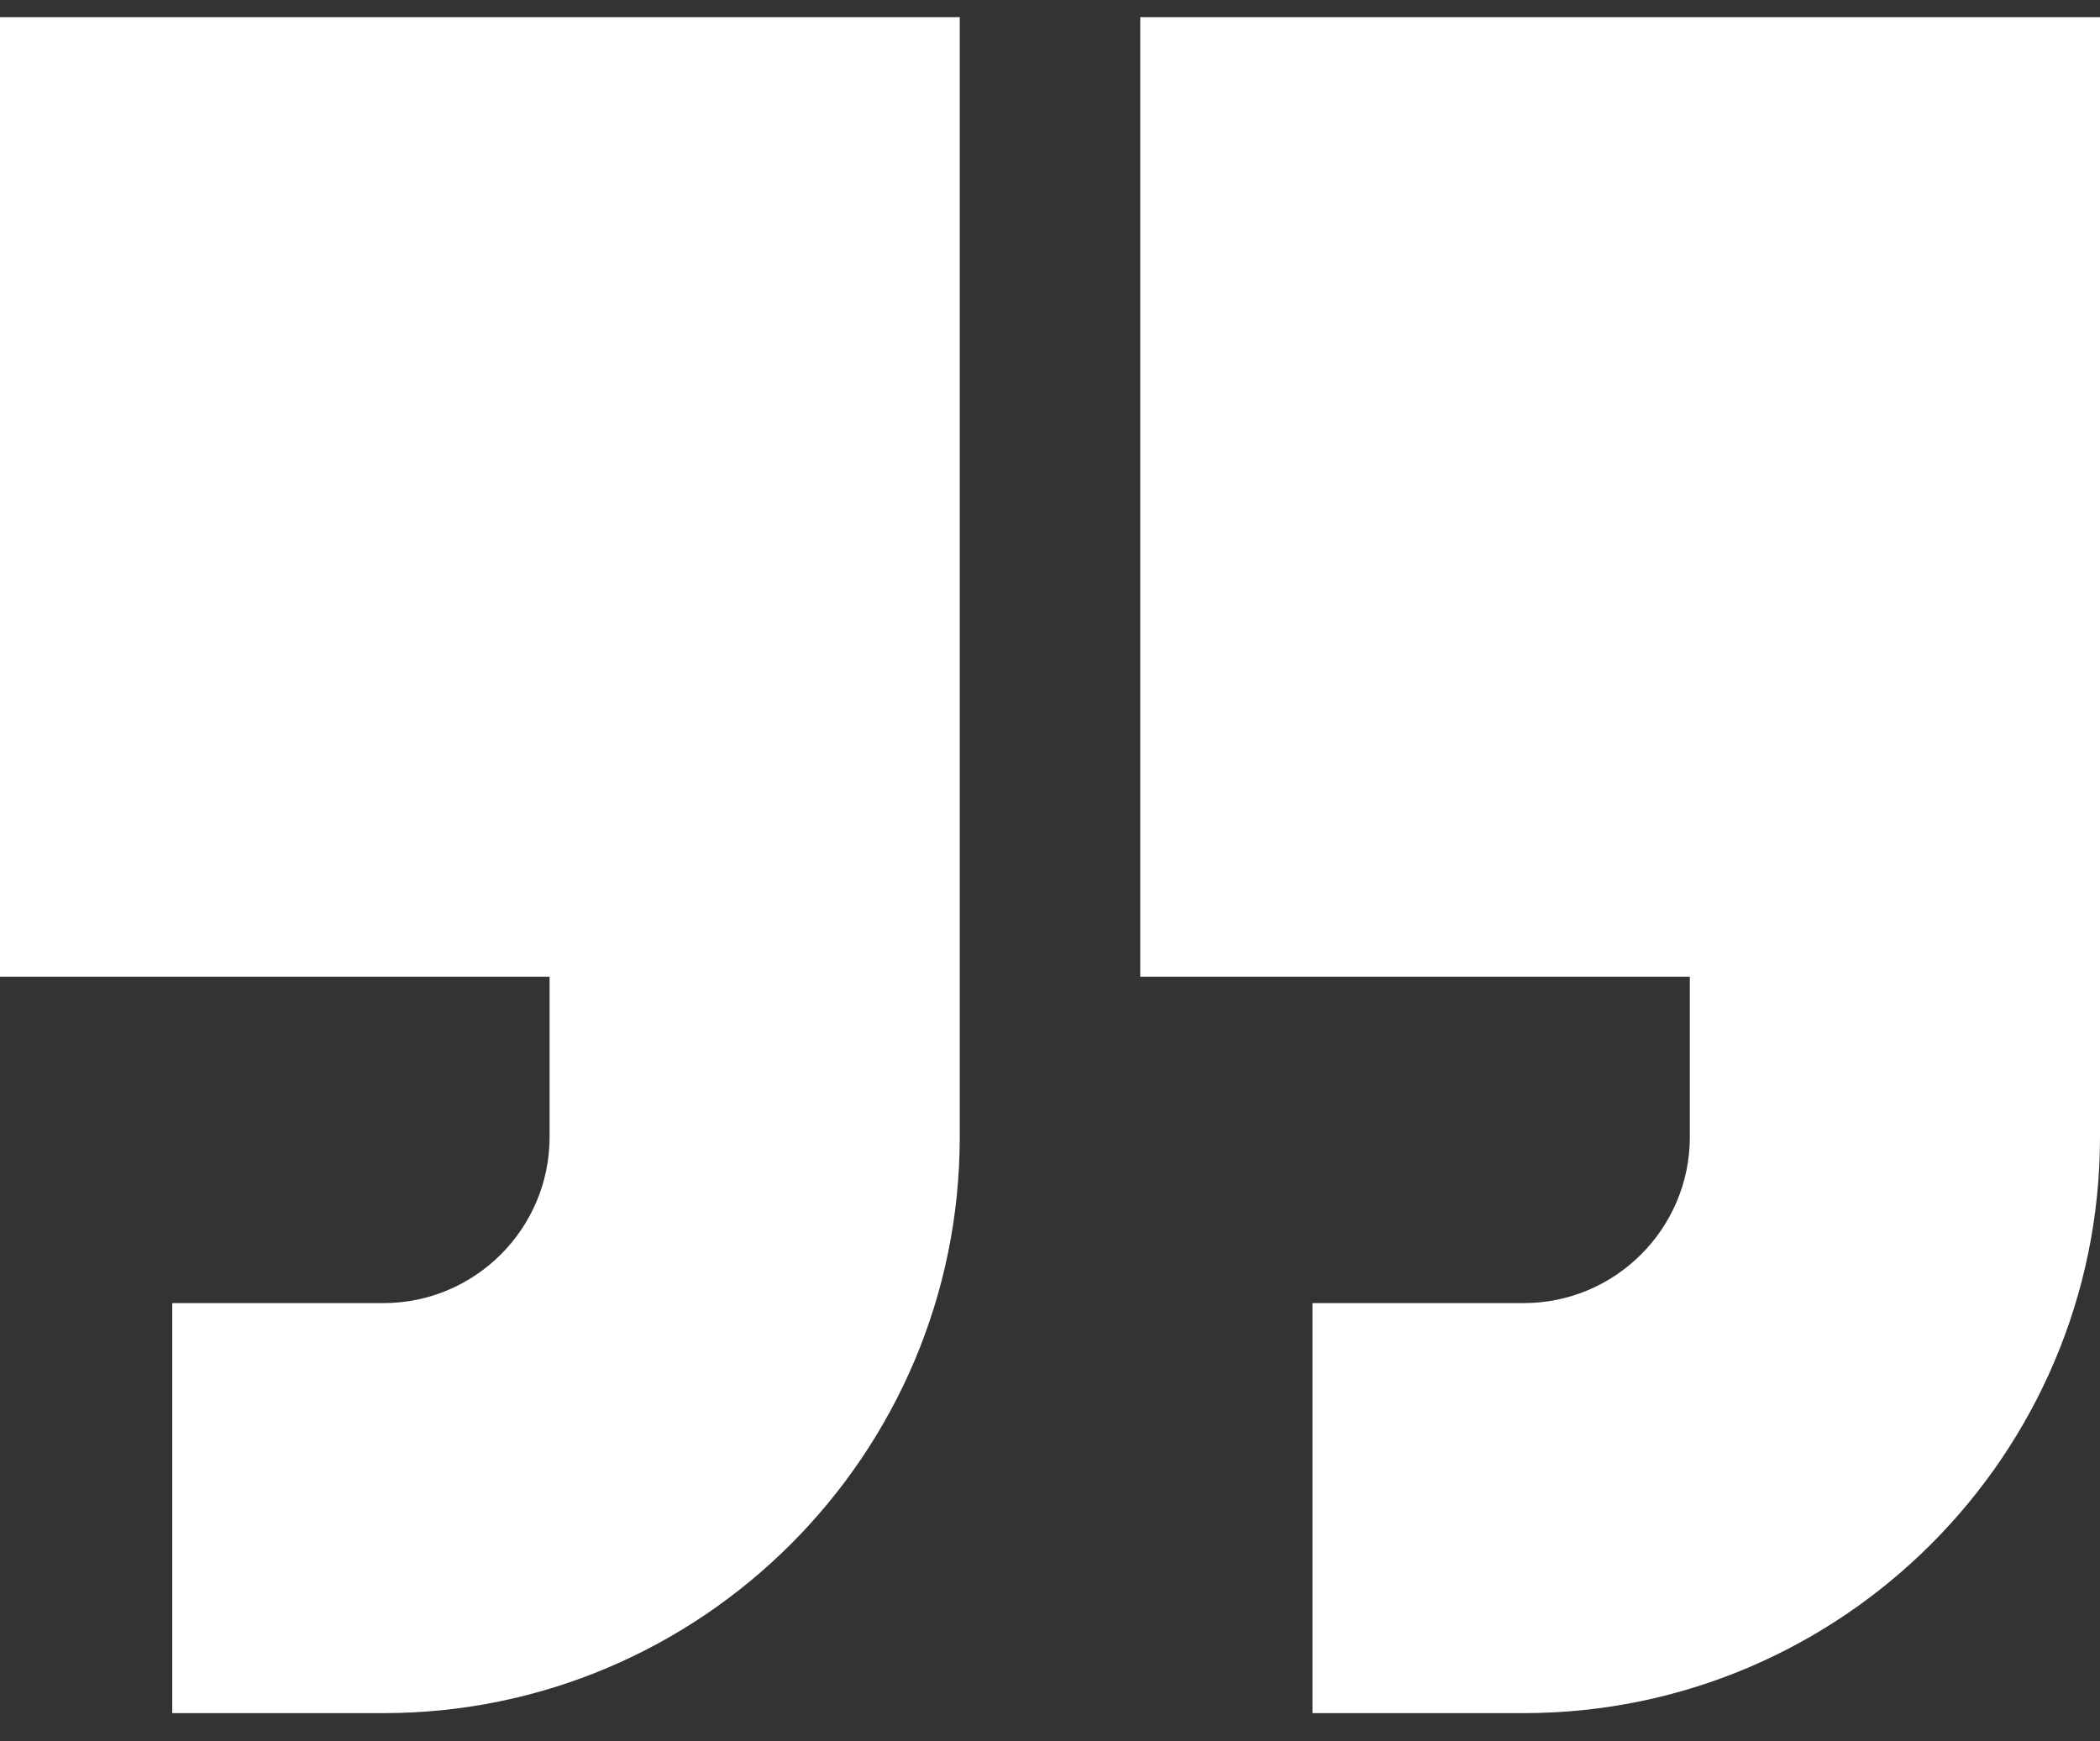
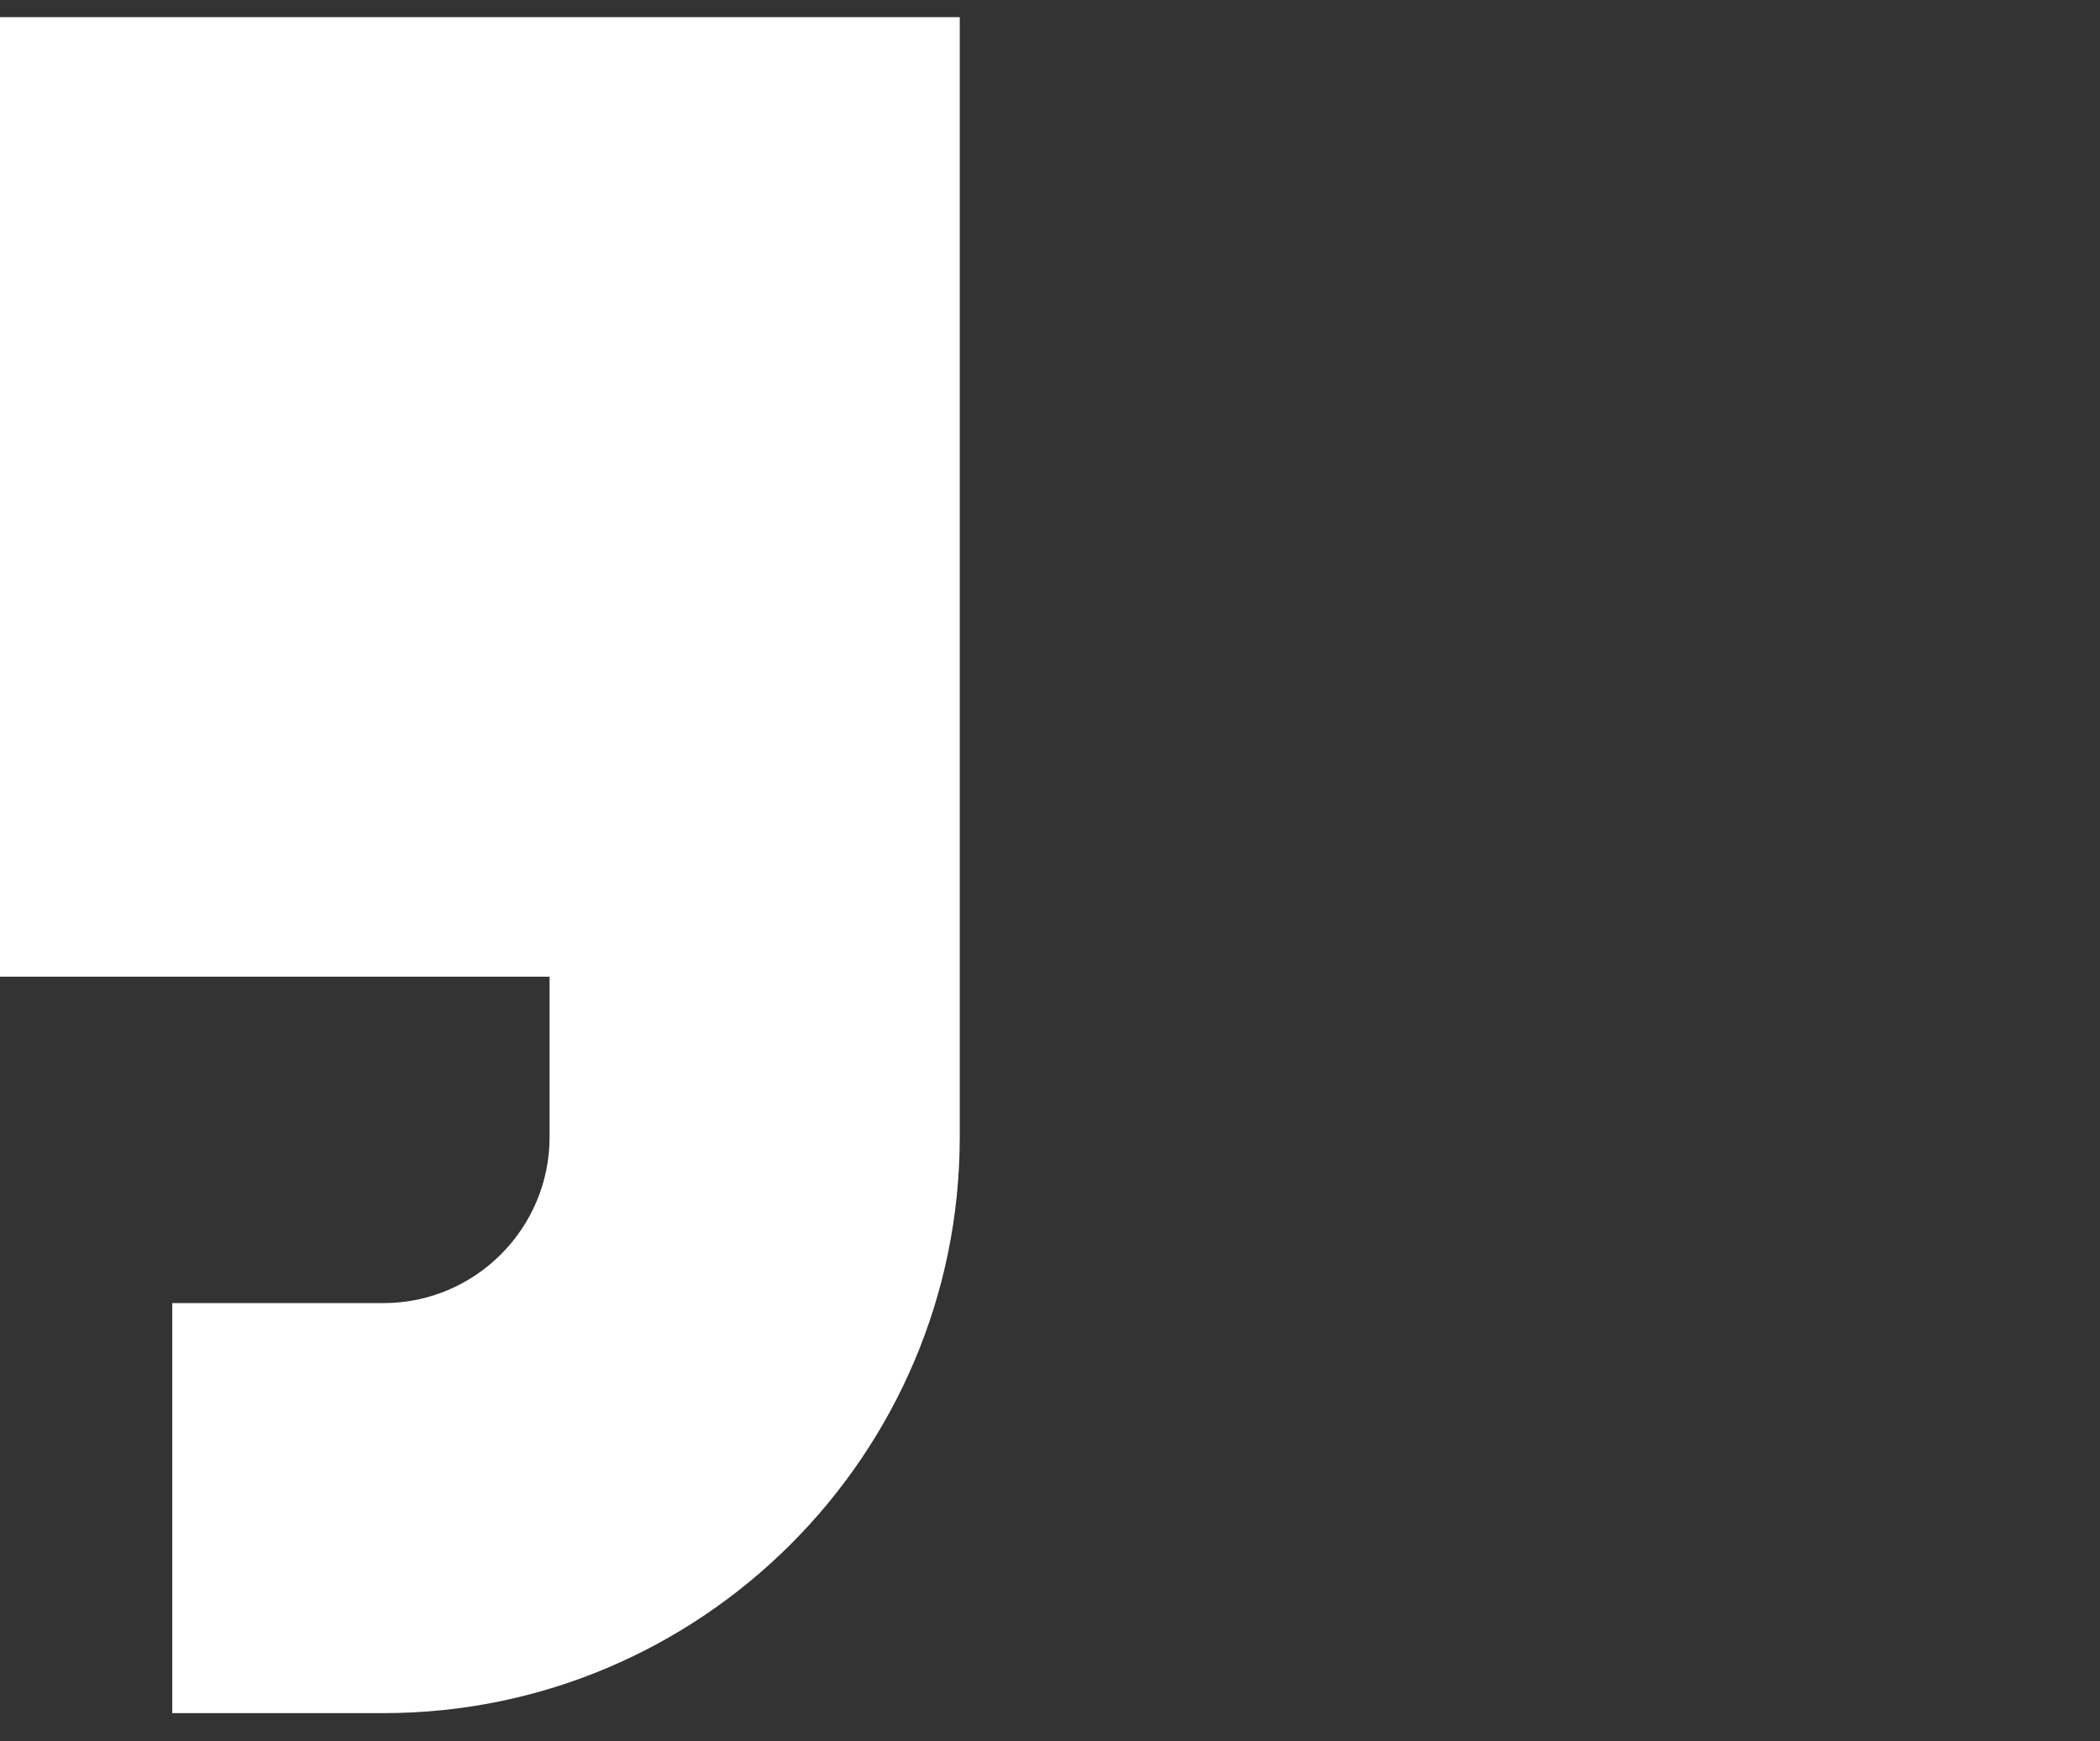
<svg xmlns="http://www.w3.org/2000/svg" width="41" height="34" viewBox="0 0 41 34" fill="none">
  <rect x="0" y="0" width="41" height="34" fill="#333333" stroke="none" />
  <path d="M0 19.072H10.73V22.203C10.73 23.991 9.276 25.446 7.487 25.446H3.363V33.453H7.487C13.691 33.453 18.738 28.406 18.738 22.203V0.334H0V19.072Z" fill="white" />
-   <path d="M22.262 0.334V19.072H32.992V22.203C32.992 23.991 31.537 25.446 29.749 25.446H25.625V33.453H29.749C35.953 33.453 41 28.406 41 22.203V0.334L22.262 0.334Z" fill="white" />
</svg>